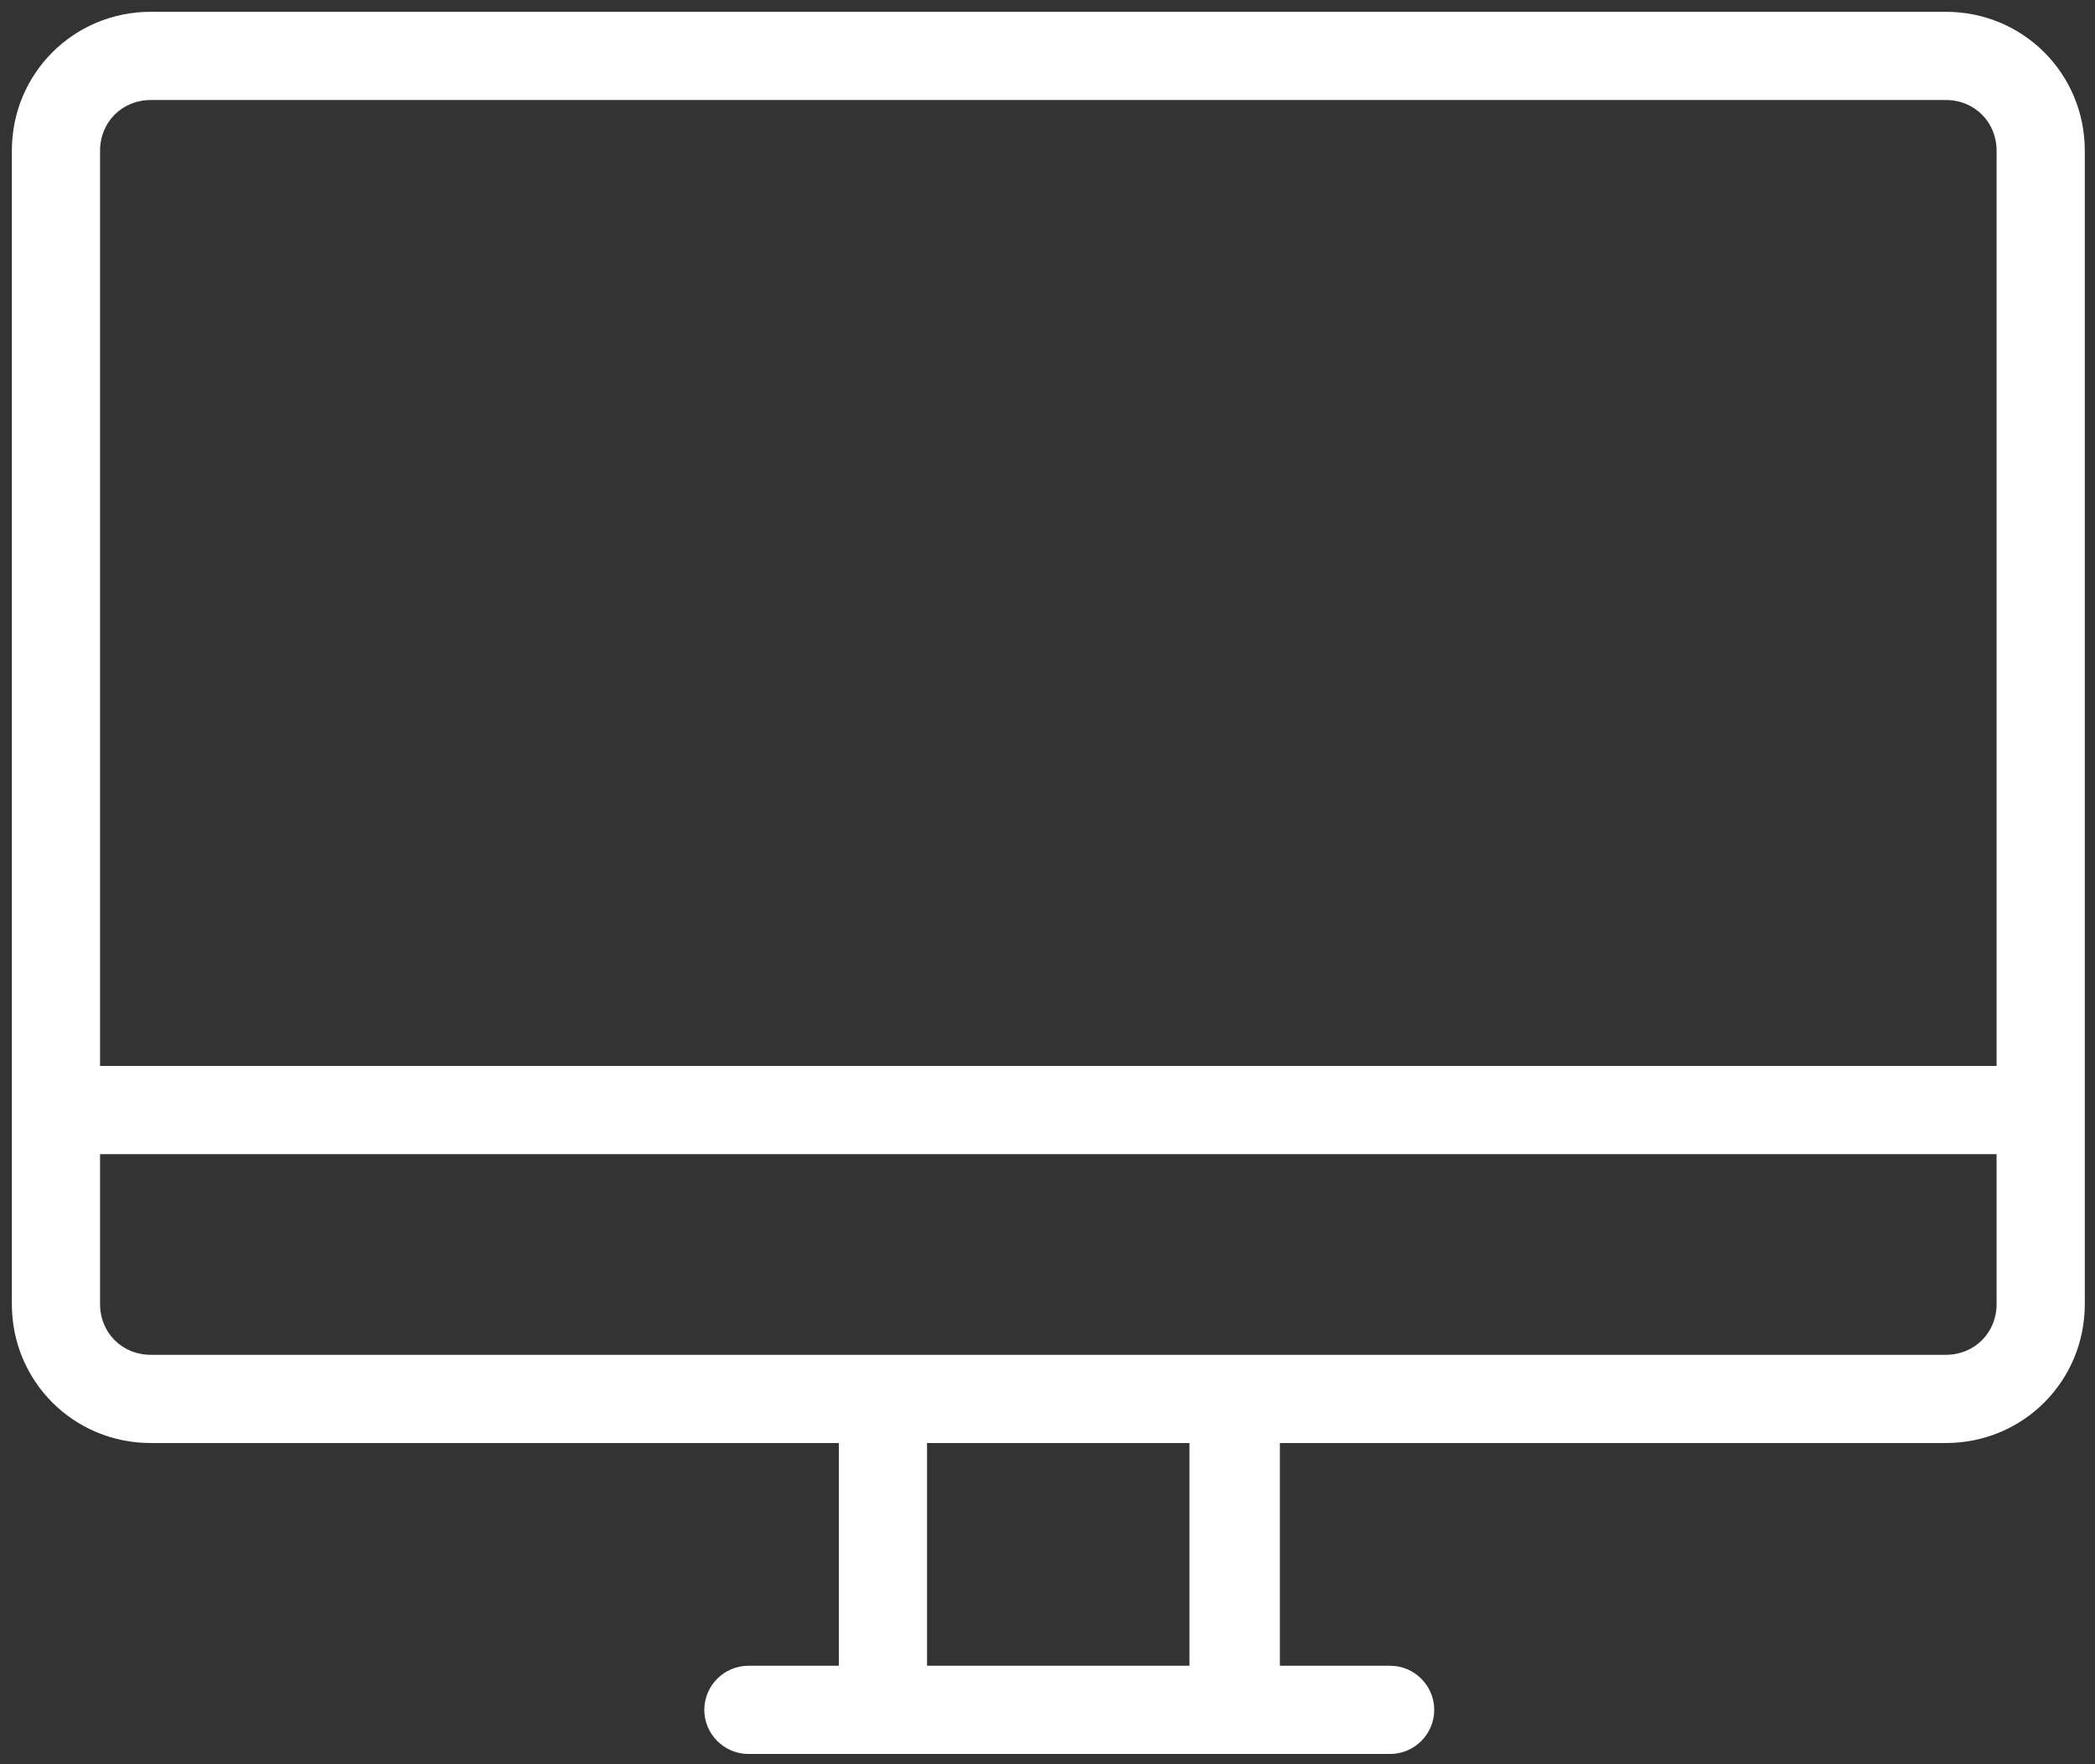
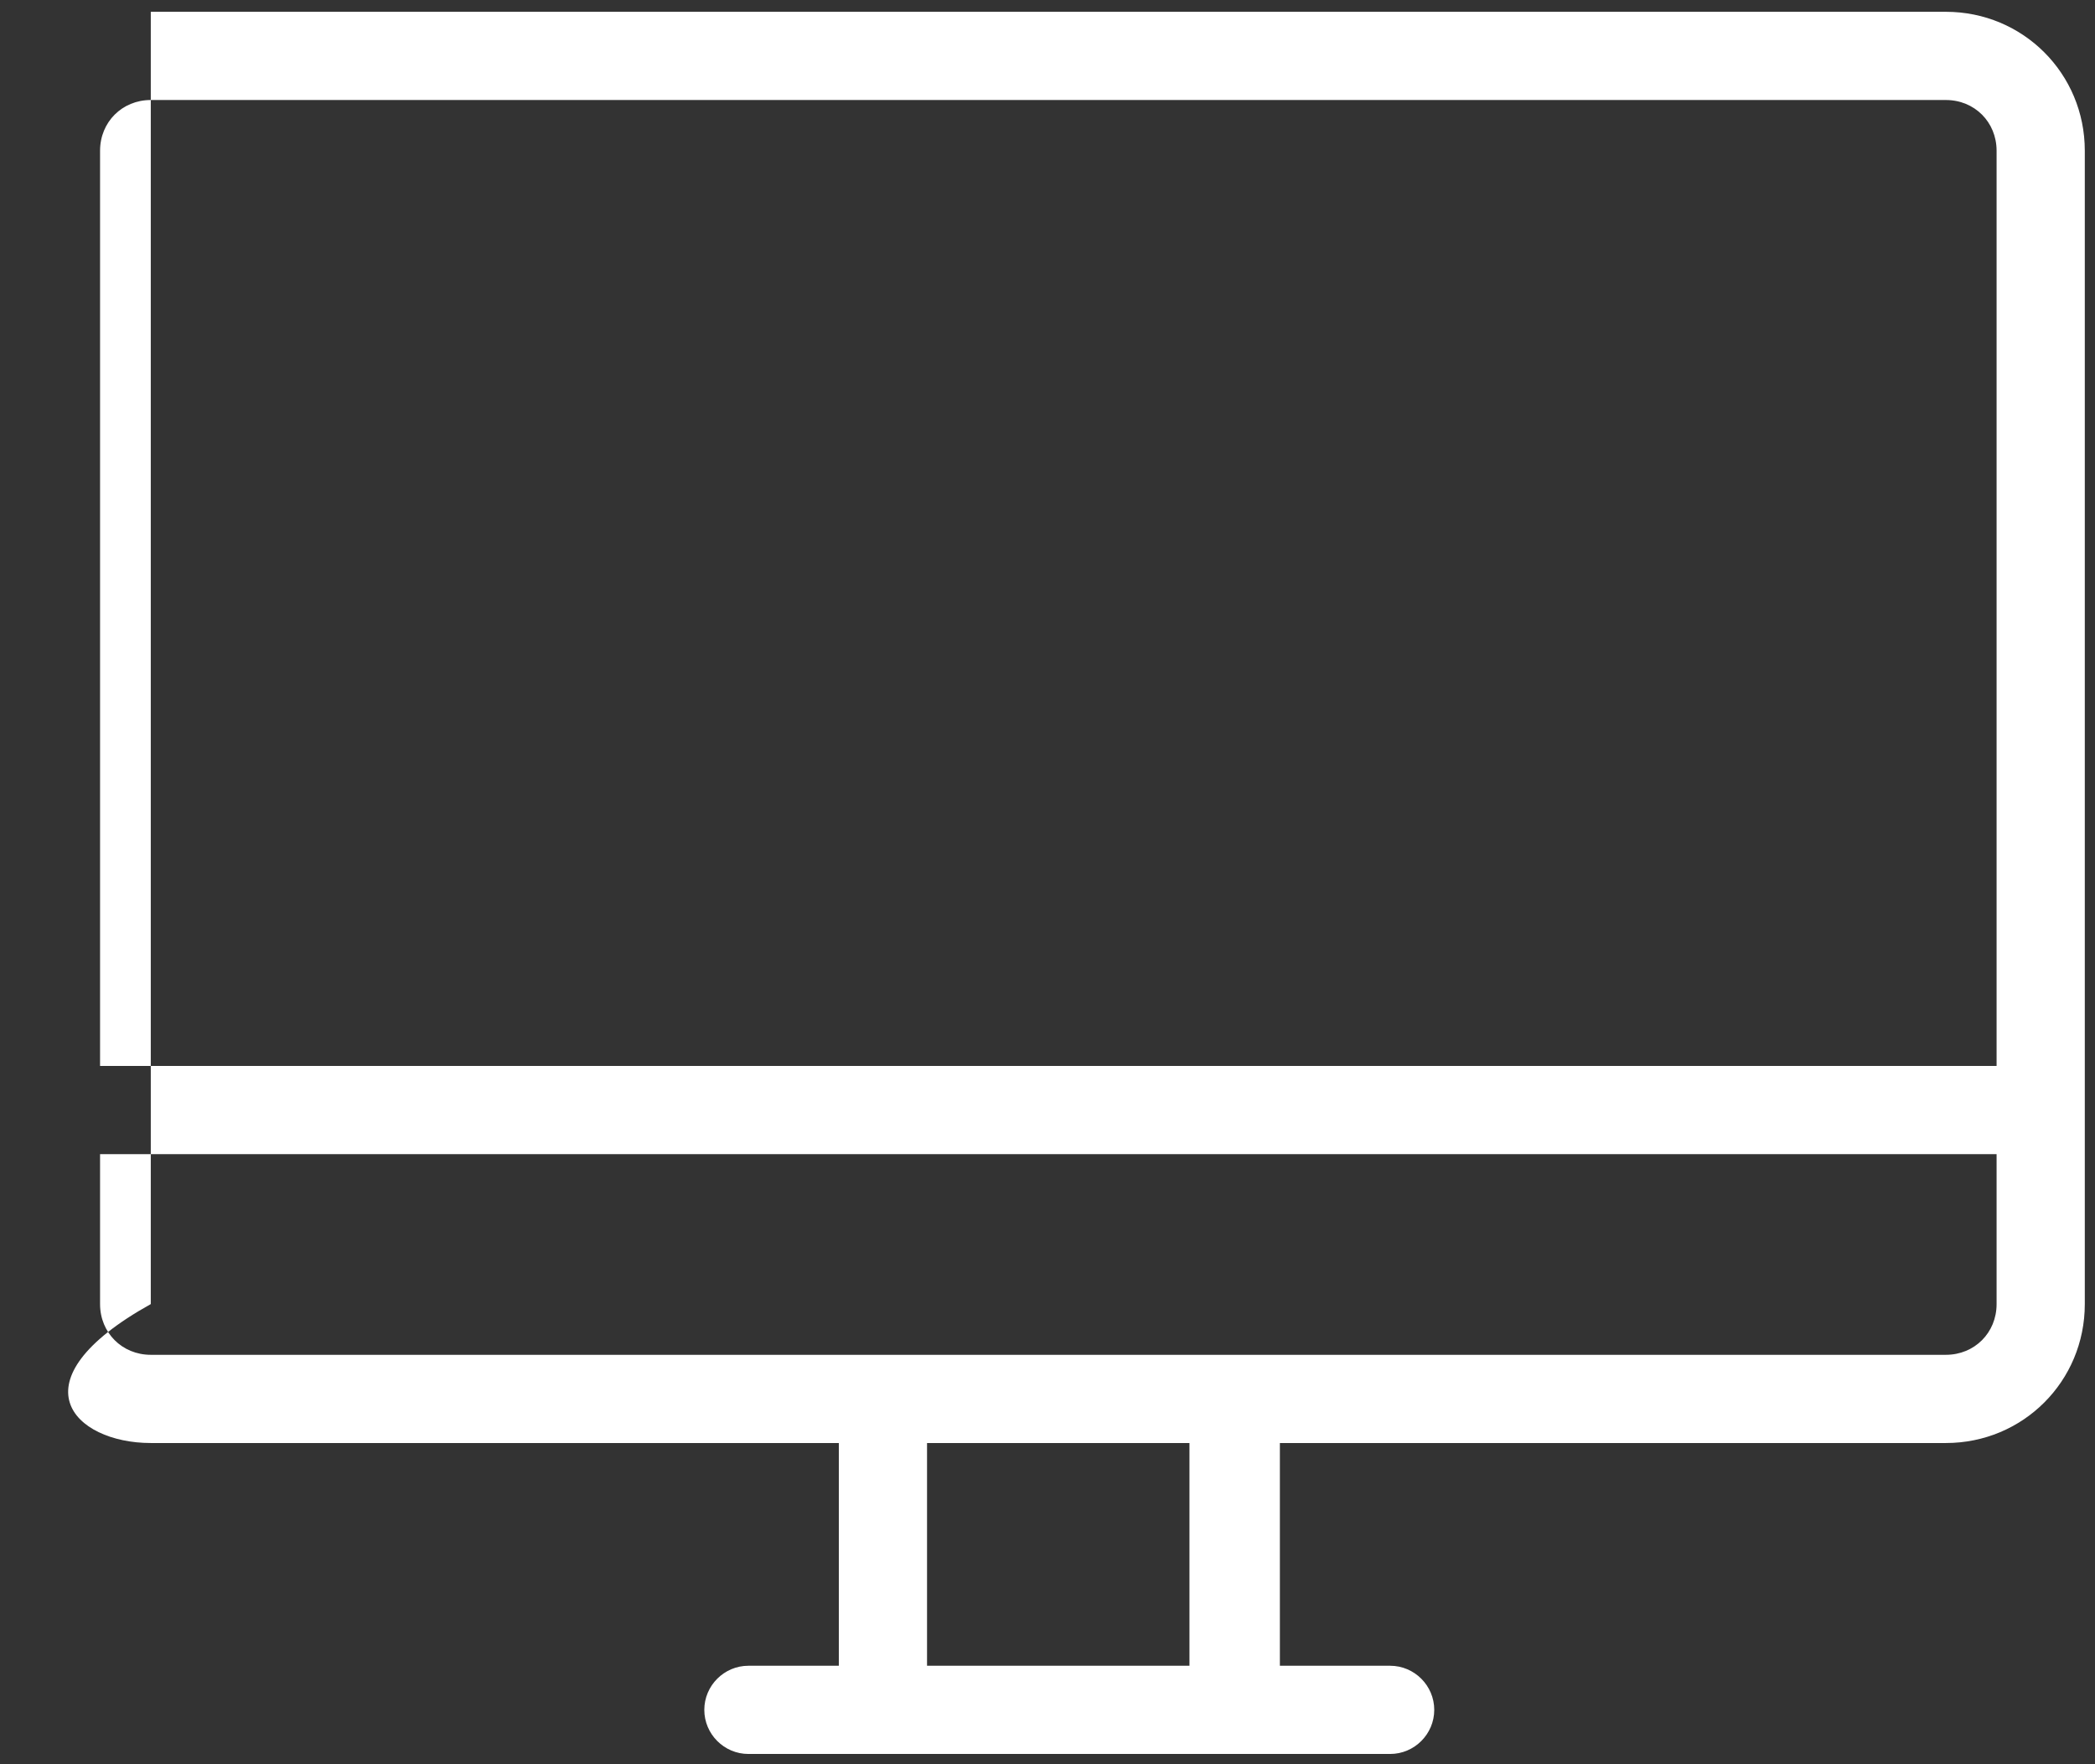
<svg xmlns="http://www.w3.org/2000/svg" width="38" height="32" viewBox="0 0 38 32" fill="none">
  <rect x="0" y="0" width="38" height="32" fill="#333333" stroke="none" />
-   <path d="M35.295 0.214H2.735C1.335 0.214 0.215 1.334 0.215 2.734V23.654C0.215 25.055 1.335 26.174 2.735 26.174H15.215V30.214H13.575C13.135 30.214 12.775 30.574 12.775 31.014C12.775 31.454 13.135 31.814 13.575 31.814H25.215C25.655 31.814 26.015 31.454 26.015 31.014C26.015 30.574 25.655 30.214 25.215 30.214H23.215L23.215 26.174H35.295C36.695 26.174 37.815 25.054 37.815 23.654L37.815 2.734C37.815 1.334 36.695 0.214 35.295 0.214L35.295 0.214ZM2.735 1.814H35.295C35.815 1.814 36.215 2.214 36.215 2.734V19.334L1.815 19.334V2.734C1.815 2.215 2.215 1.814 2.735 1.814L2.735 1.814ZM21.575 30.214H16.815V26.174H21.575V30.214ZM35.295 24.574H2.735C2.215 24.574 1.815 24.174 1.815 23.654V20.934H36.215V23.654C36.215 24.174 35.815 24.574 35.295 24.574H35.295Z" fill="white" />
+   <path d="M35.295 0.214H2.735V23.654C0.215 25.055 1.335 26.174 2.735 26.174H15.215V30.214H13.575C13.135 30.214 12.775 30.574 12.775 31.014C12.775 31.454 13.135 31.814 13.575 31.814H25.215C25.655 31.814 26.015 31.454 26.015 31.014C26.015 30.574 25.655 30.214 25.215 30.214H23.215L23.215 26.174H35.295C36.695 26.174 37.815 25.054 37.815 23.654L37.815 2.734C37.815 1.334 36.695 0.214 35.295 0.214L35.295 0.214ZM2.735 1.814H35.295C35.815 1.814 36.215 2.214 36.215 2.734V19.334L1.815 19.334V2.734C1.815 2.215 2.215 1.814 2.735 1.814L2.735 1.814ZM21.575 30.214H16.815V26.174H21.575V30.214ZM35.295 24.574H2.735C2.215 24.574 1.815 24.174 1.815 23.654V20.934H36.215V23.654C36.215 24.174 35.815 24.574 35.295 24.574H35.295Z" fill="white" />
</svg>